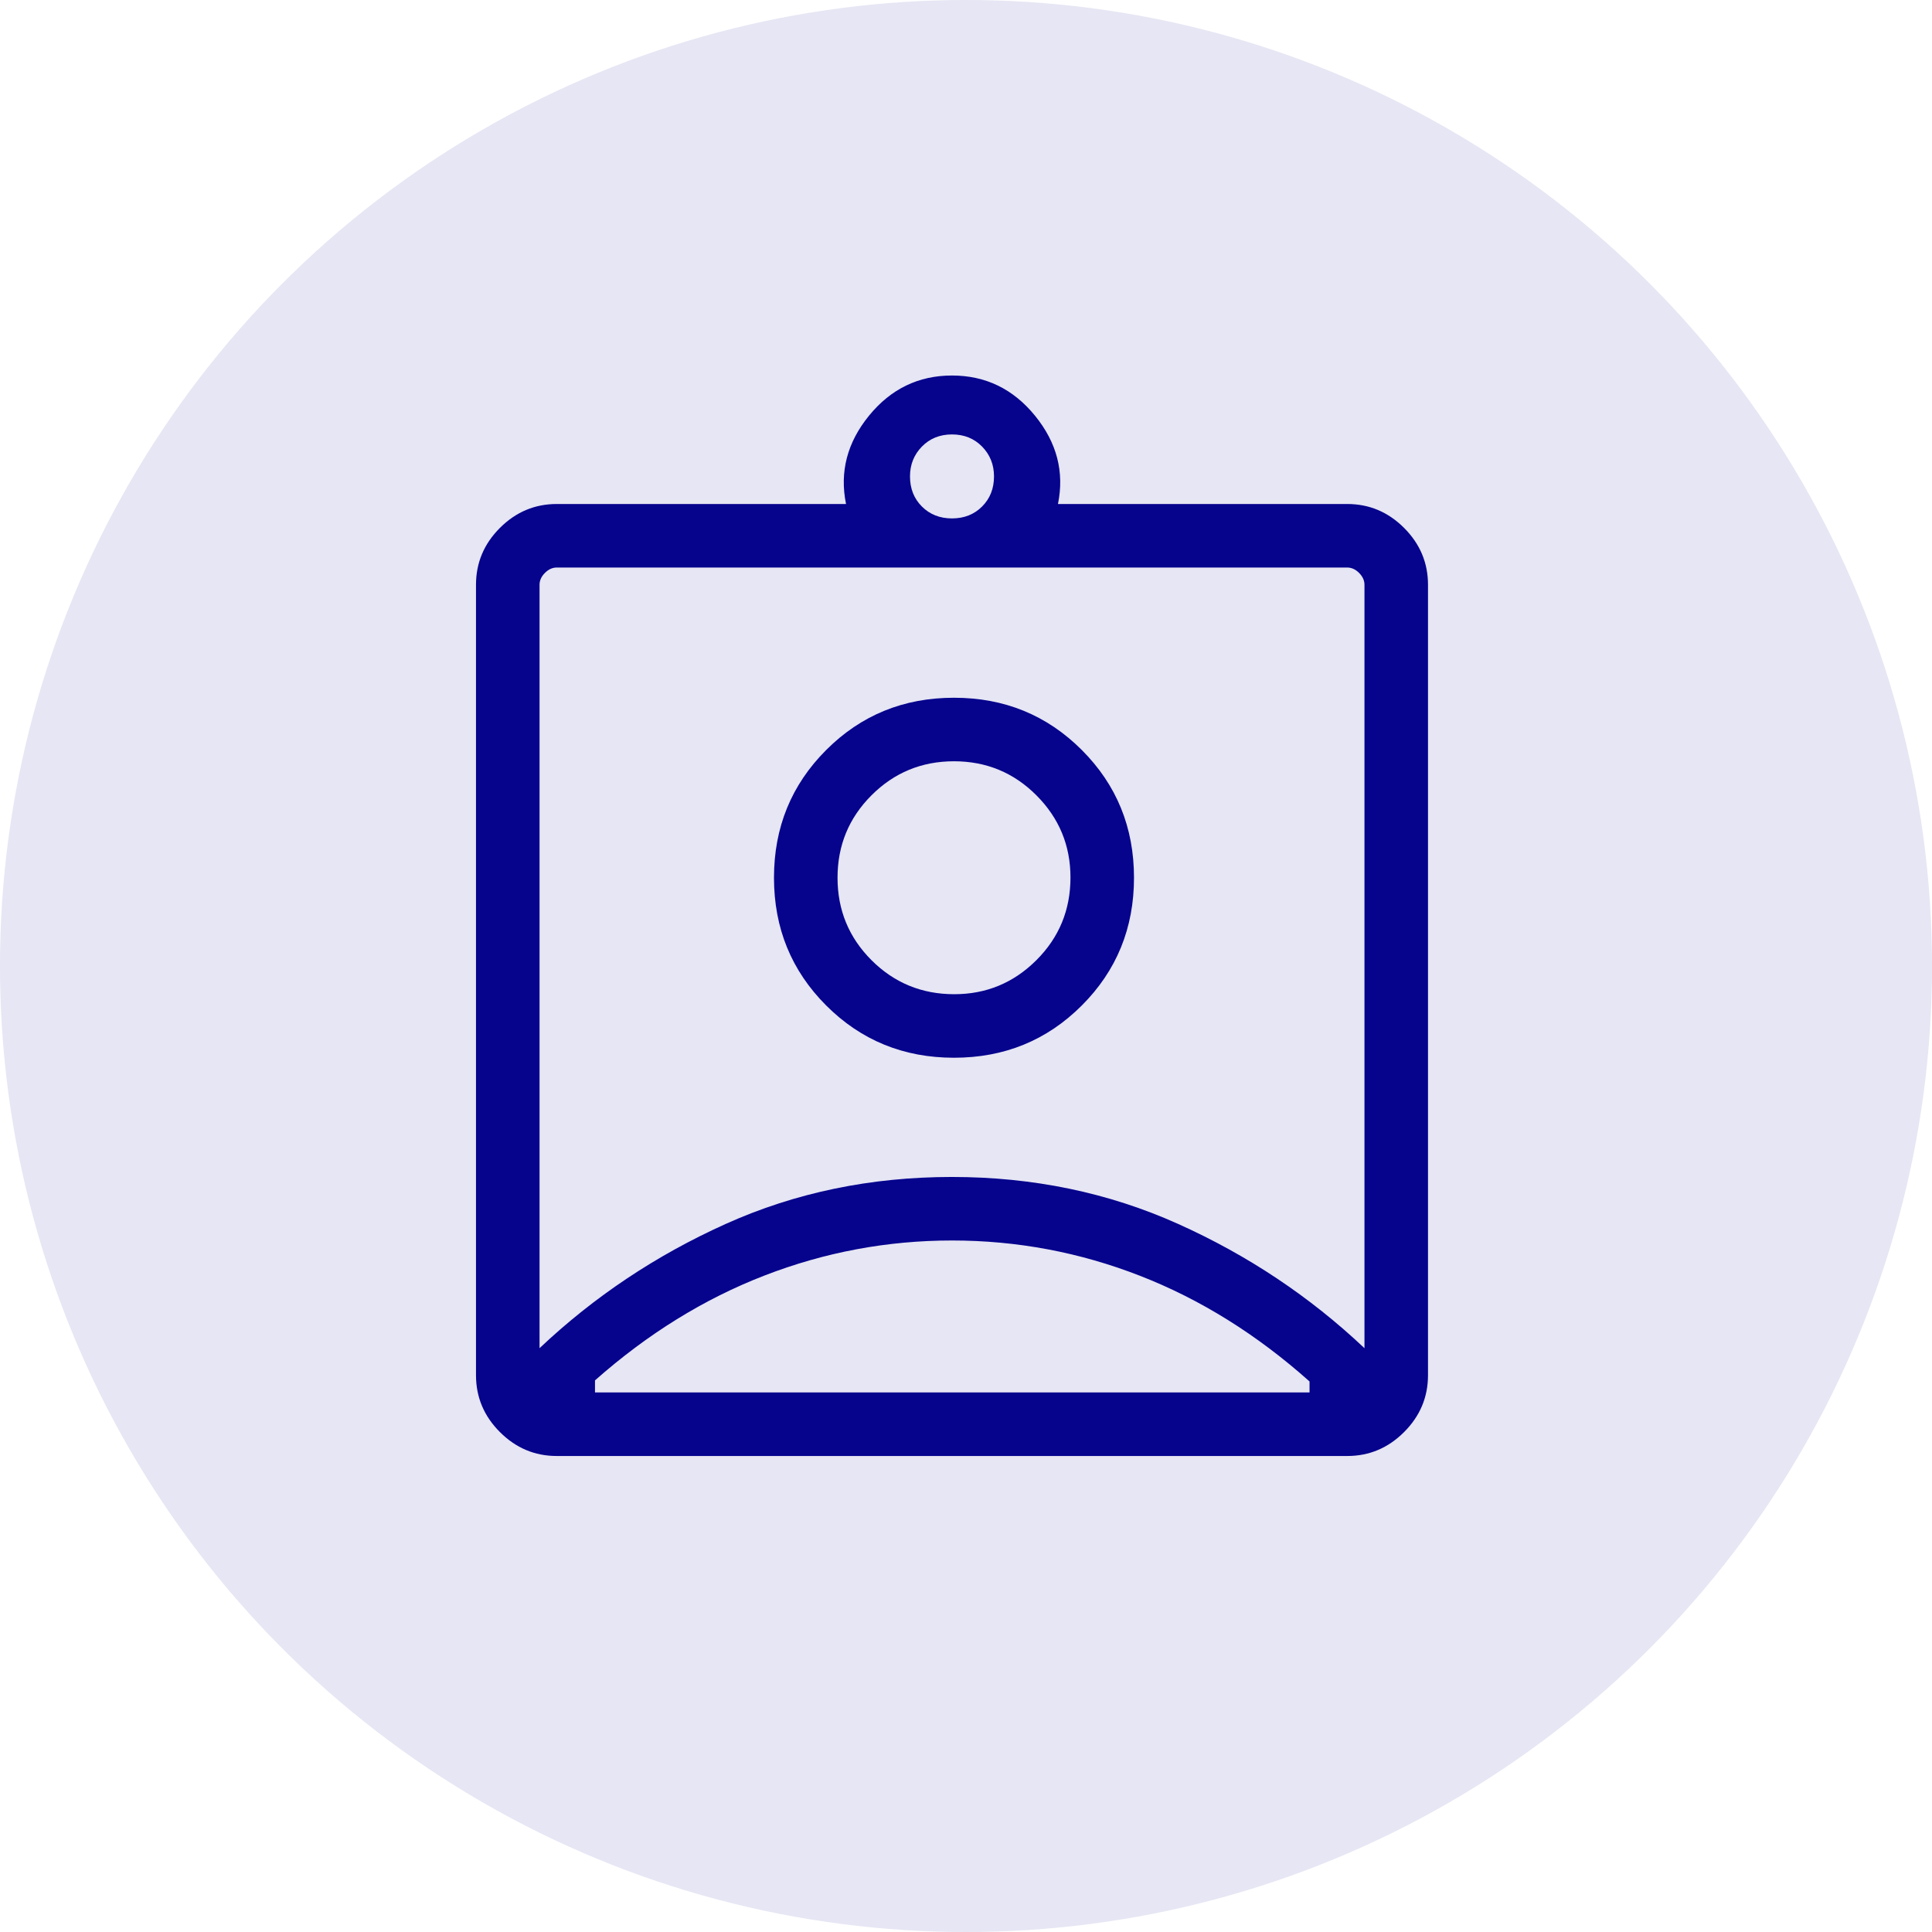
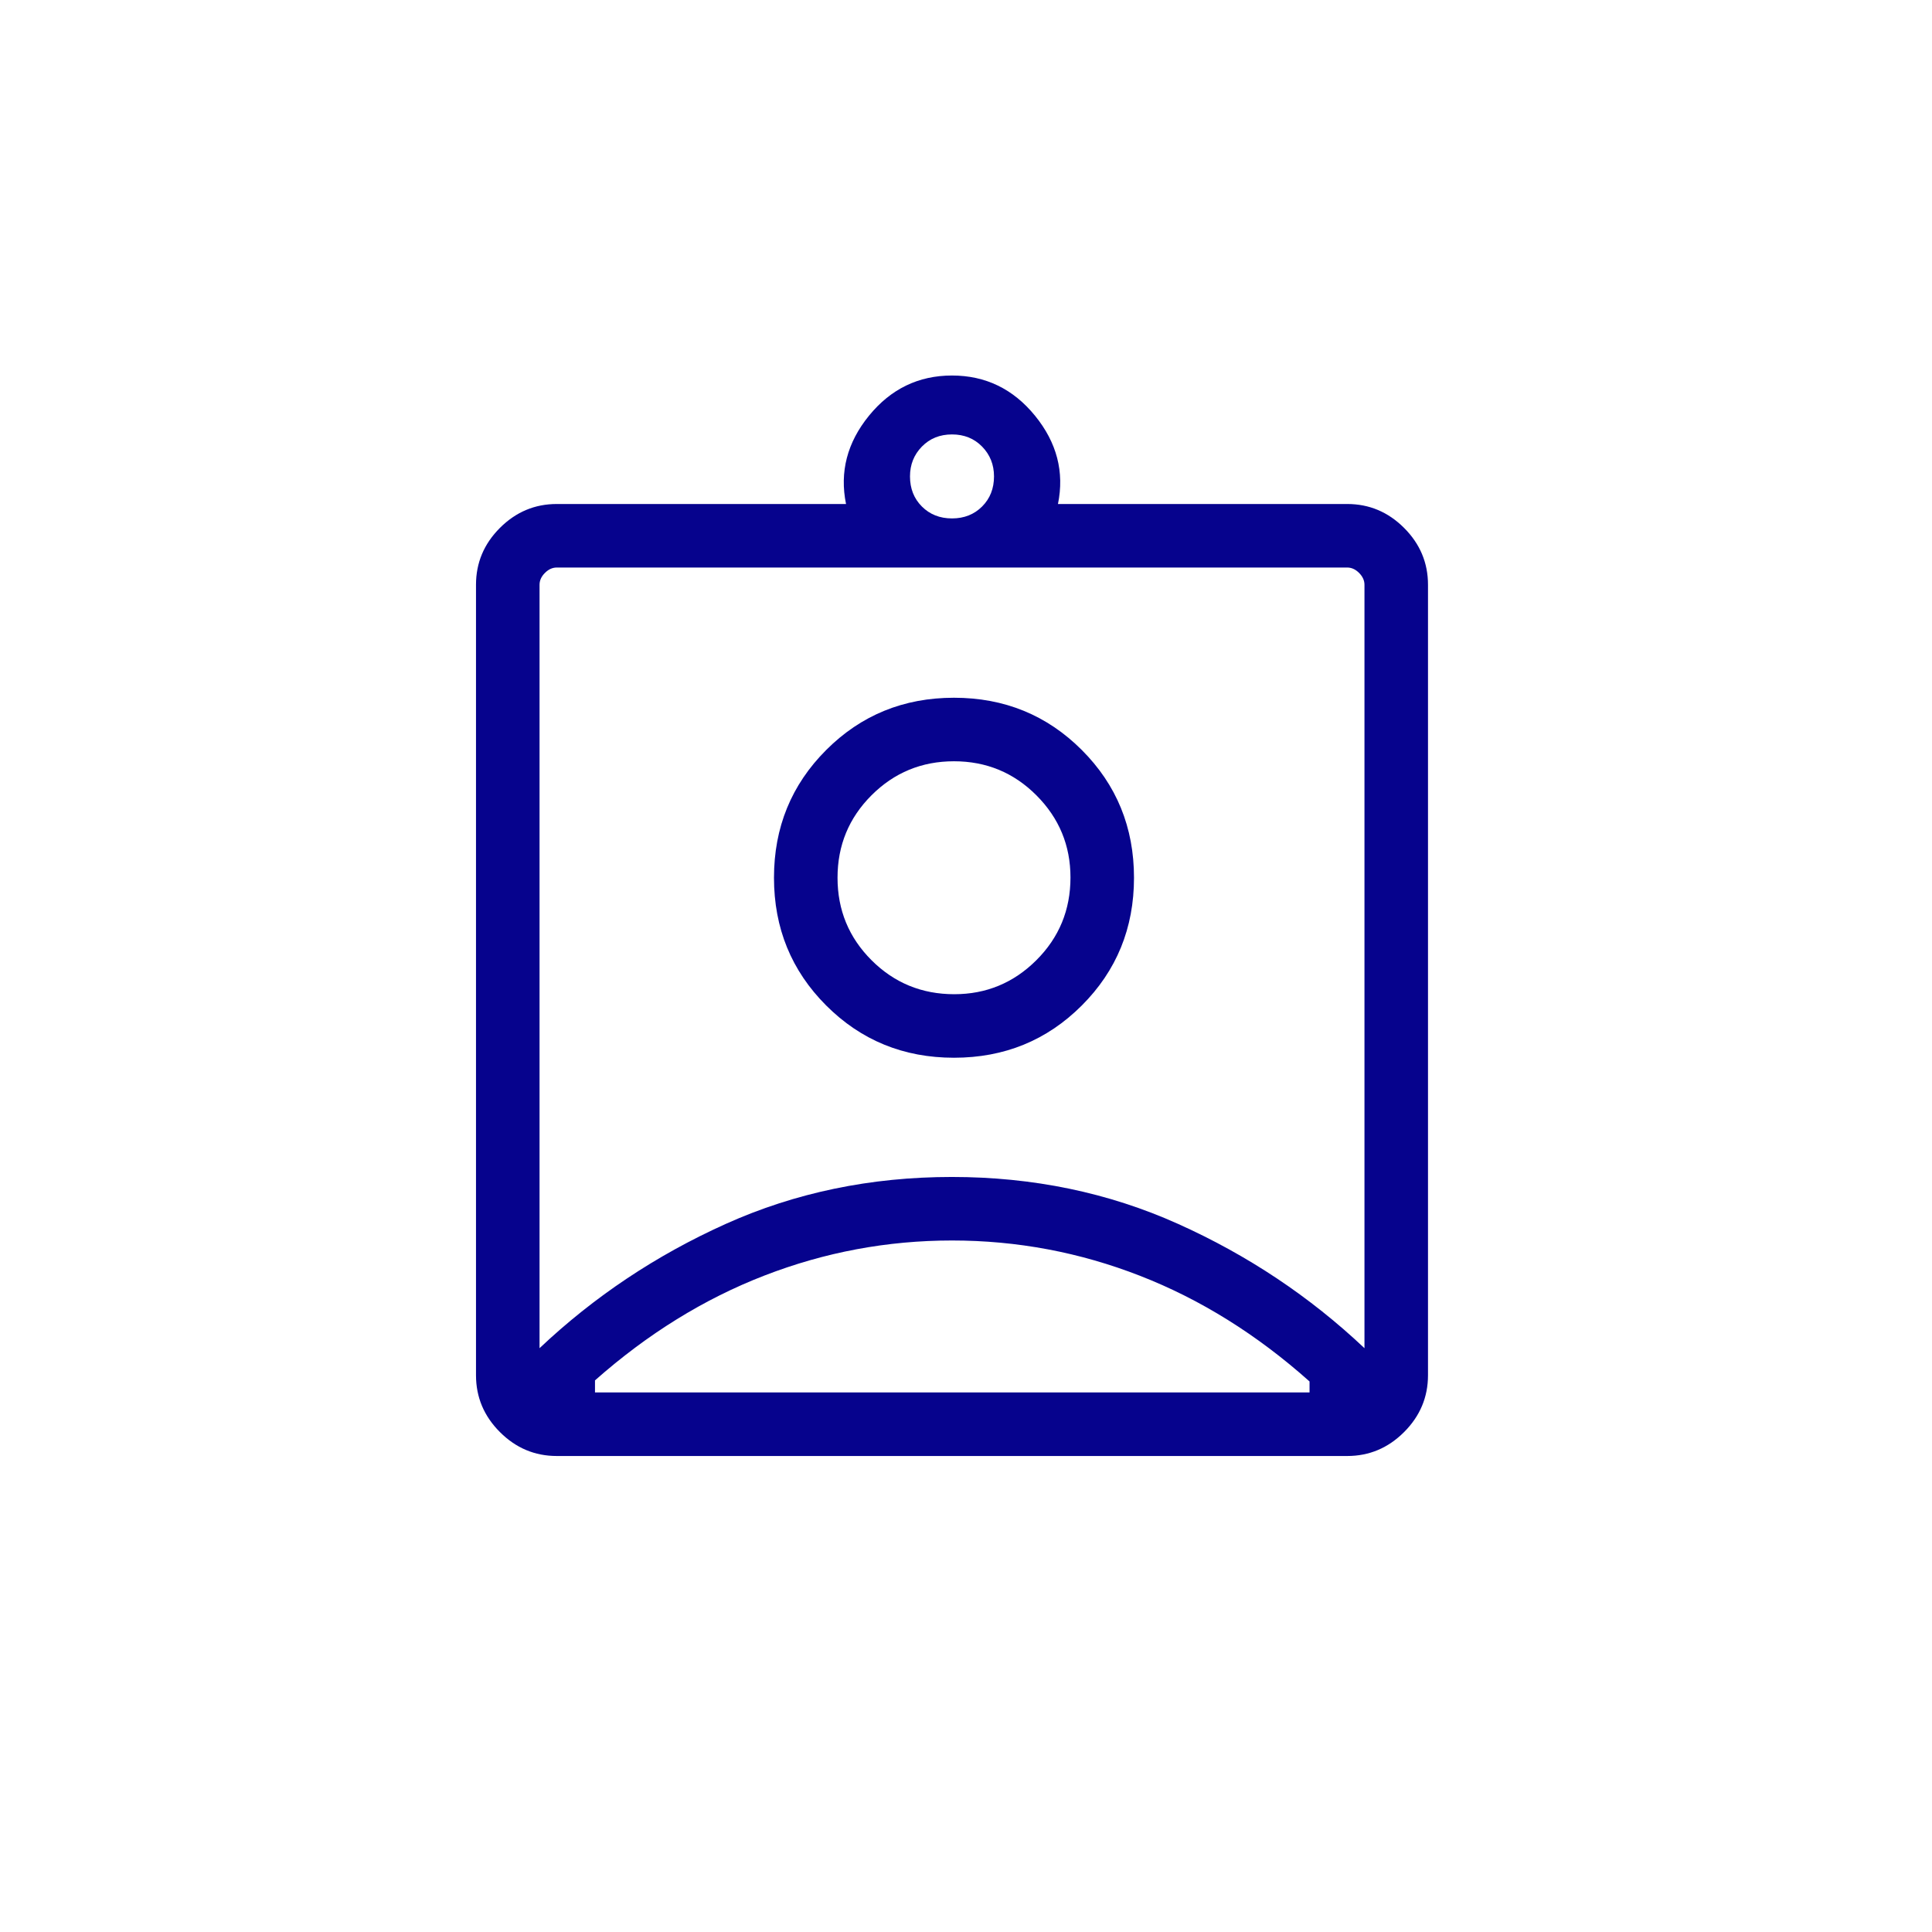
<svg xmlns="http://www.w3.org/2000/svg" width="93" height="93" viewBox="0 0 93 93" fill="none">
  <g id="Group 1">
-     <circle id="Ellipse 1" cx="46.5" cy="46.5" r="46.5" fill="#E6E6F4" />
    <g id="assignment_ind">
      <mask id="mask0_621_5368" style="mask-type:alpha" maskUnits="userSpaceOnUse" x="13" y="14" width="66" height="66">
        <rect id="Bounding box" x="13.479" y="14.826" width="64.696" height="64.696" fill="#D9D9D9" />
      </mask>
      <g mask="url(#mask0_621_5368)">
        <path id="assignment_ind_2" d="M26.801 70.087C25.744 70.087 24.832 69.703 24.064 68.935C23.297 68.168 22.913 67.256 22.913 66.198V28.148C22.913 27.091 23.297 26.179 24.064 25.412C24.832 24.644 25.744 24.261 26.801 24.261H40.725C40.411 22.719 40.779 21.303 41.829 20.012C42.88 18.722 44.212 18.076 45.826 18.076C47.44 18.076 48.772 18.722 49.823 20.012C50.873 21.303 51.242 22.719 50.927 24.261H64.851C65.908 24.261 66.82 24.644 67.588 25.412C68.355 26.179 68.739 27.091 68.739 28.148V66.198C68.739 67.256 68.355 68.168 67.588 68.935C66.82 69.703 65.908 70.087 64.851 70.087H26.801ZM45.826 24.955C46.41 24.955 46.893 24.764 47.275 24.382C47.657 24 47.848 23.517 47.848 22.933C47.848 22.367 47.657 21.888 47.275 21.497C46.893 21.107 46.41 20.912 45.826 20.912C45.242 20.912 44.759 21.107 44.377 21.497C43.995 21.888 43.804 22.367 43.804 22.933C43.804 23.517 43.995 24 44.377 24.382C44.759 24.764 45.242 24.955 45.826 24.955ZM25.972 64.897C28.598 62.416 31.586 60.422 34.935 58.915C38.285 57.408 41.913 56.655 45.819 56.655C49.725 56.655 53.356 57.408 56.71 58.915C60.064 60.422 63.054 62.416 65.681 64.897V28.148C65.681 27.941 65.594 27.751 65.421 27.578C65.249 27.405 65.058 27.319 64.851 27.319H26.801C26.594 27.319 26.404 27.405 26.231 27.578C26.058 27.751 25.972 27.941 25.972 28.148V64.897ZM45.922 50.916C48.346 50.916 50.397 50.078 52.073 48.402C53.749 46.726 54.587 44.676 54.587 42.251C54.587 39.827 53.749 37.777 52.073 36.101C50.397 34.425 48.346 33.587 45.922 33.587C43.498 33.587 41.447 34.425 39.771 36.101C38.095 37.777 37.257 39.827 37.257 42.251C37.257 44.676 38.095 46.726 39.771 48.402C41.447 50.078 43.498 50.916 45.922 50.916ZM28.641 67.028H63.037V66.499C60.507 64.243 57.788 62.547 54.88 61.414C51.973 60.28 48.955 59.713 45.826 59.713C42.712 59.713 39.702 60.276 36.796 61.401C33.889 62.526 31.171 64.208 28.641 66.447V67.028ZM45.935 47.858C44.371 47.858 43.044 47.312 41.952 46.221C40.861 45.13 40.316 43.807 40.316 42.251C40.316 40.696 40.861 39.373 41.952 38.282C43.044 37.191 44.367 36.645 45.922 36.645C47.477 36.645 48.8 37.192 49.892 38.287C50.983 39.382 51.529 40.699 51.529 42.239C51.529 43.802 50.981 45.13 49.886 46.221C48.791 47.312 47.474 47.858 45.935 47.858Z" fill="#06038D" />
      </g>
    </g>
  </g>
</svg>